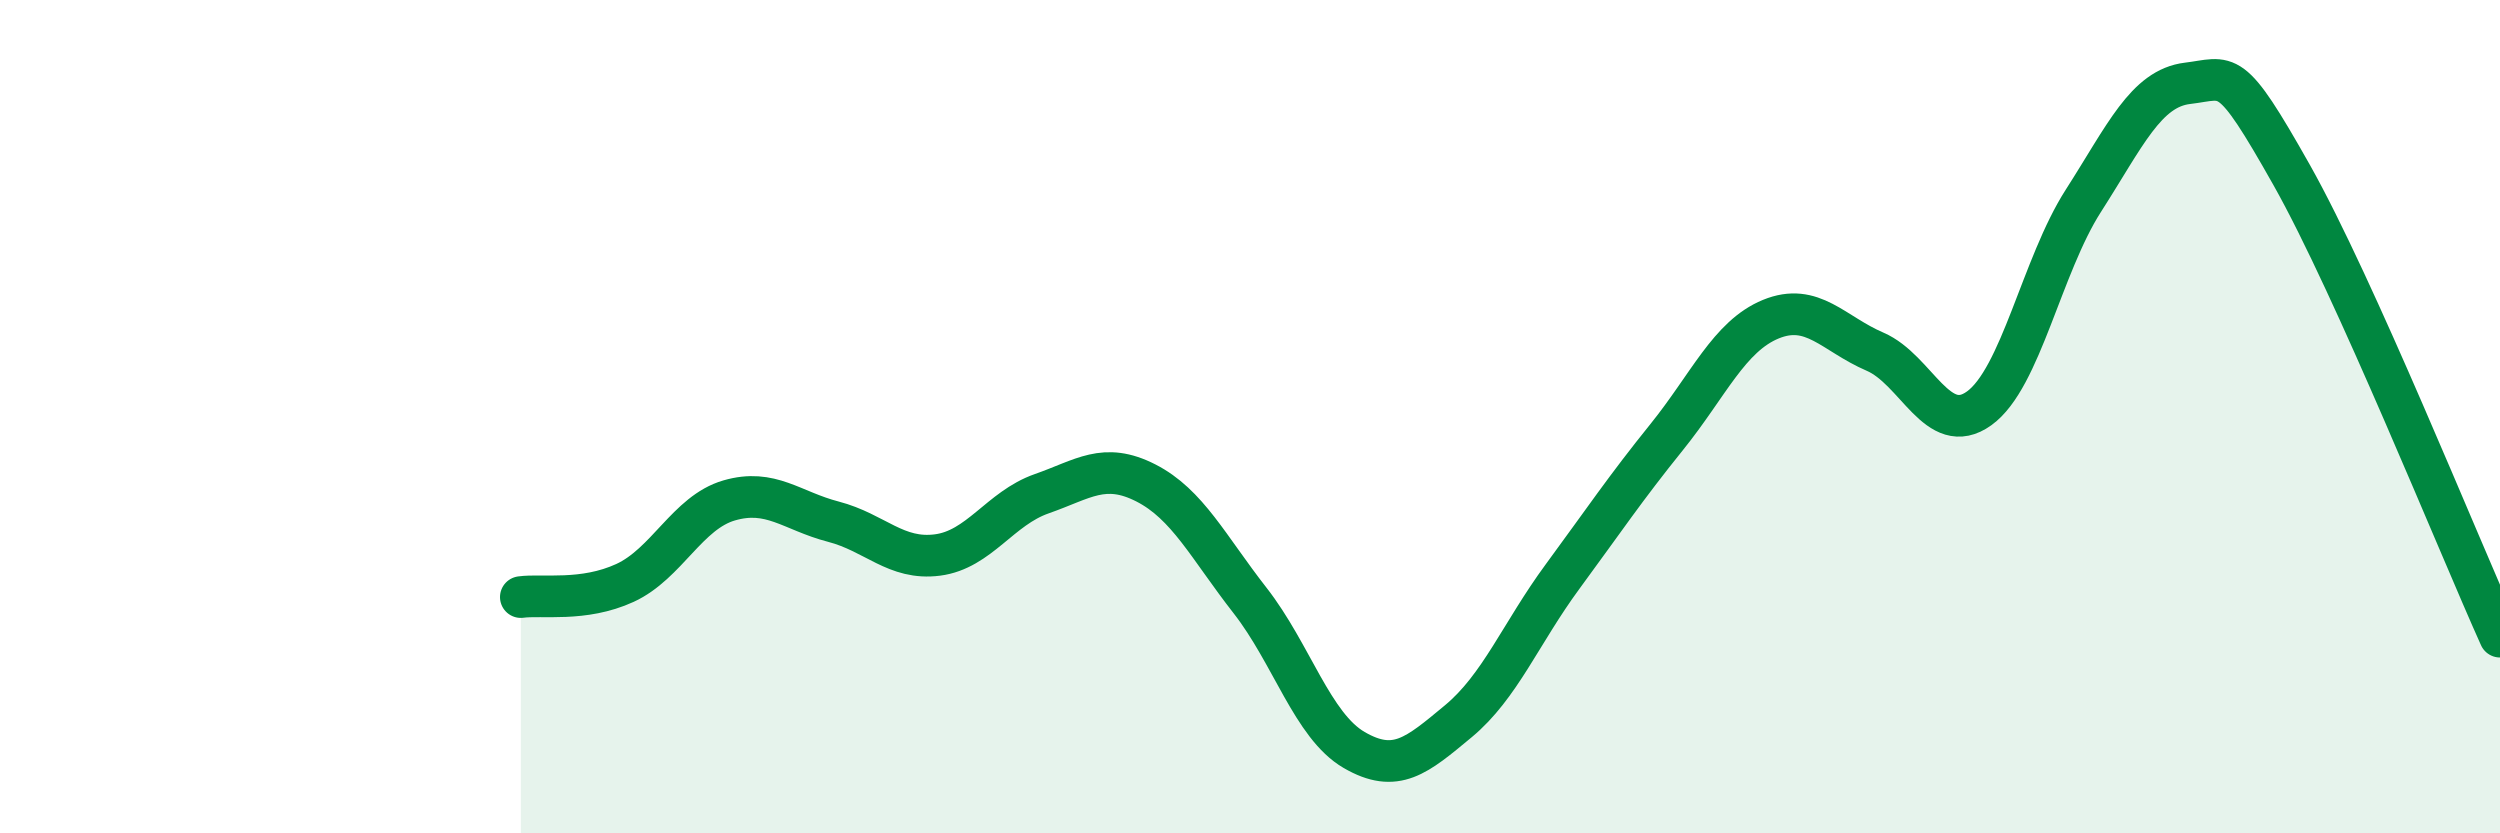
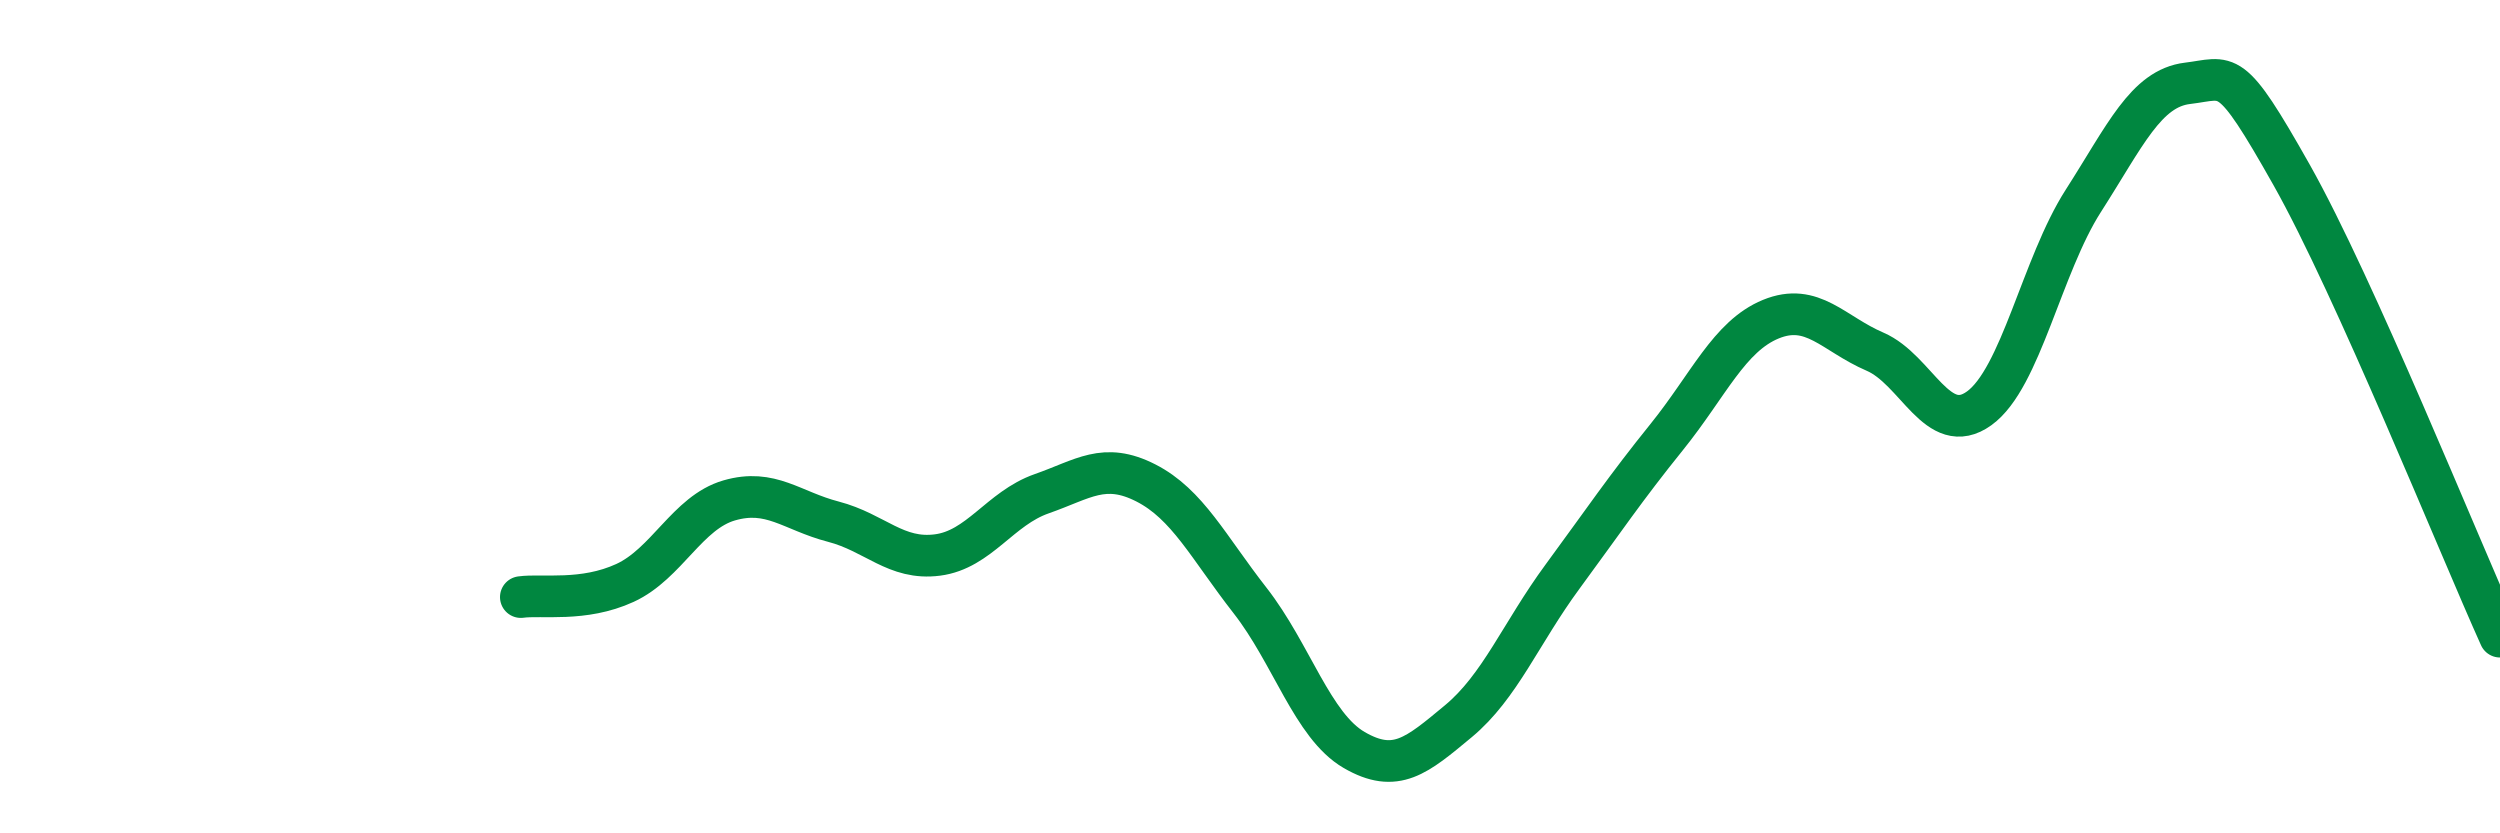
<svg xmlns="http://www.w3.org/2000/svg" width="60" height="20" viewBox="0 0 60 20">
-   <path d="M 12.5,14.33 C 13,14.26 14,14.45 15,13.99 C 16,13.53 16.5,12.3 17.5,12.01 C 18.5,11.72 19,12.26 20,12.52 C 21,12.78 21.5,13.45 22.5,13.32 C 23.5,13.19 24,12.2 25,11.85 C 26,11.5 26.5,11.08 27.5,11.59 C 28.5,12.1 29,13.13 30,14.41 C 31,15.69 31.5,17.42 32.5,18 C 33.5,18.58 34,18.14 35,17.31 C 36,16.48 36.5,15.2 37.5,13.84 C 38.5,12.48 39,11.73 40,10.49 C 41,9.25 41.5,8.07 42.5,7.66 C 43.5,7.25 44,8.01 45,8.44 C 46,8.87 46.5,10.52 47.5,9.8 C 48.5,9.08 49,6.38 50,4.82 C 51,3.26 51.5,2.12 52.5,2 C 53.5,1.88 53.5,1.54 55,4.2 C 56.5,6.86 59,13.06 60,15.28L60 20L12.5 20Z" fill="#008740" opacity="0.1" stroke-linecap="round" stroke-linejoin="round" />
  <path d="M 12.5,14.33 C 13,14.26 14,14.45 15,13.99 C 16,13.53 16.5,12.3 17.5,12.01 C 18.5,11.72 19,12.26 20,12.52 C 21,12.78 21.5,13.45 22.5,13.32 C 23.5,13.19 24,12.2 25,11.85 C 26,11.5 26.5,11.08 27.5,11.59 C 28.5,12.1 29,13.13 30,14.41 C 31,15.69 31.5,17.42 32.5,18 C 33.5,18.58 34,18.14 35,17.31 C 36,16.48 36.5,15.2 37.5,13.84 C 38.5,12.48 39,11.73 40,10.49 C 41,9.25 41.5,8.07 42.5,7.66 C 43.5,7.25 44,8.01 45,8.44 C 46,8.87 46.5,10.52 47.5,9.8 C 48.5,9.08 49,6.38 50,4.82 C 51,3.26 51.5,2.12 52.5,2 C 53.5,1.88 53.5,1.54 55,4.2 C 56.5,6.86 59,13.06 60,15.28" stroke="#008740" stroke-width="1" fill="none" stroke-linecap="round" stroke-linejoin="round" />
</svg>